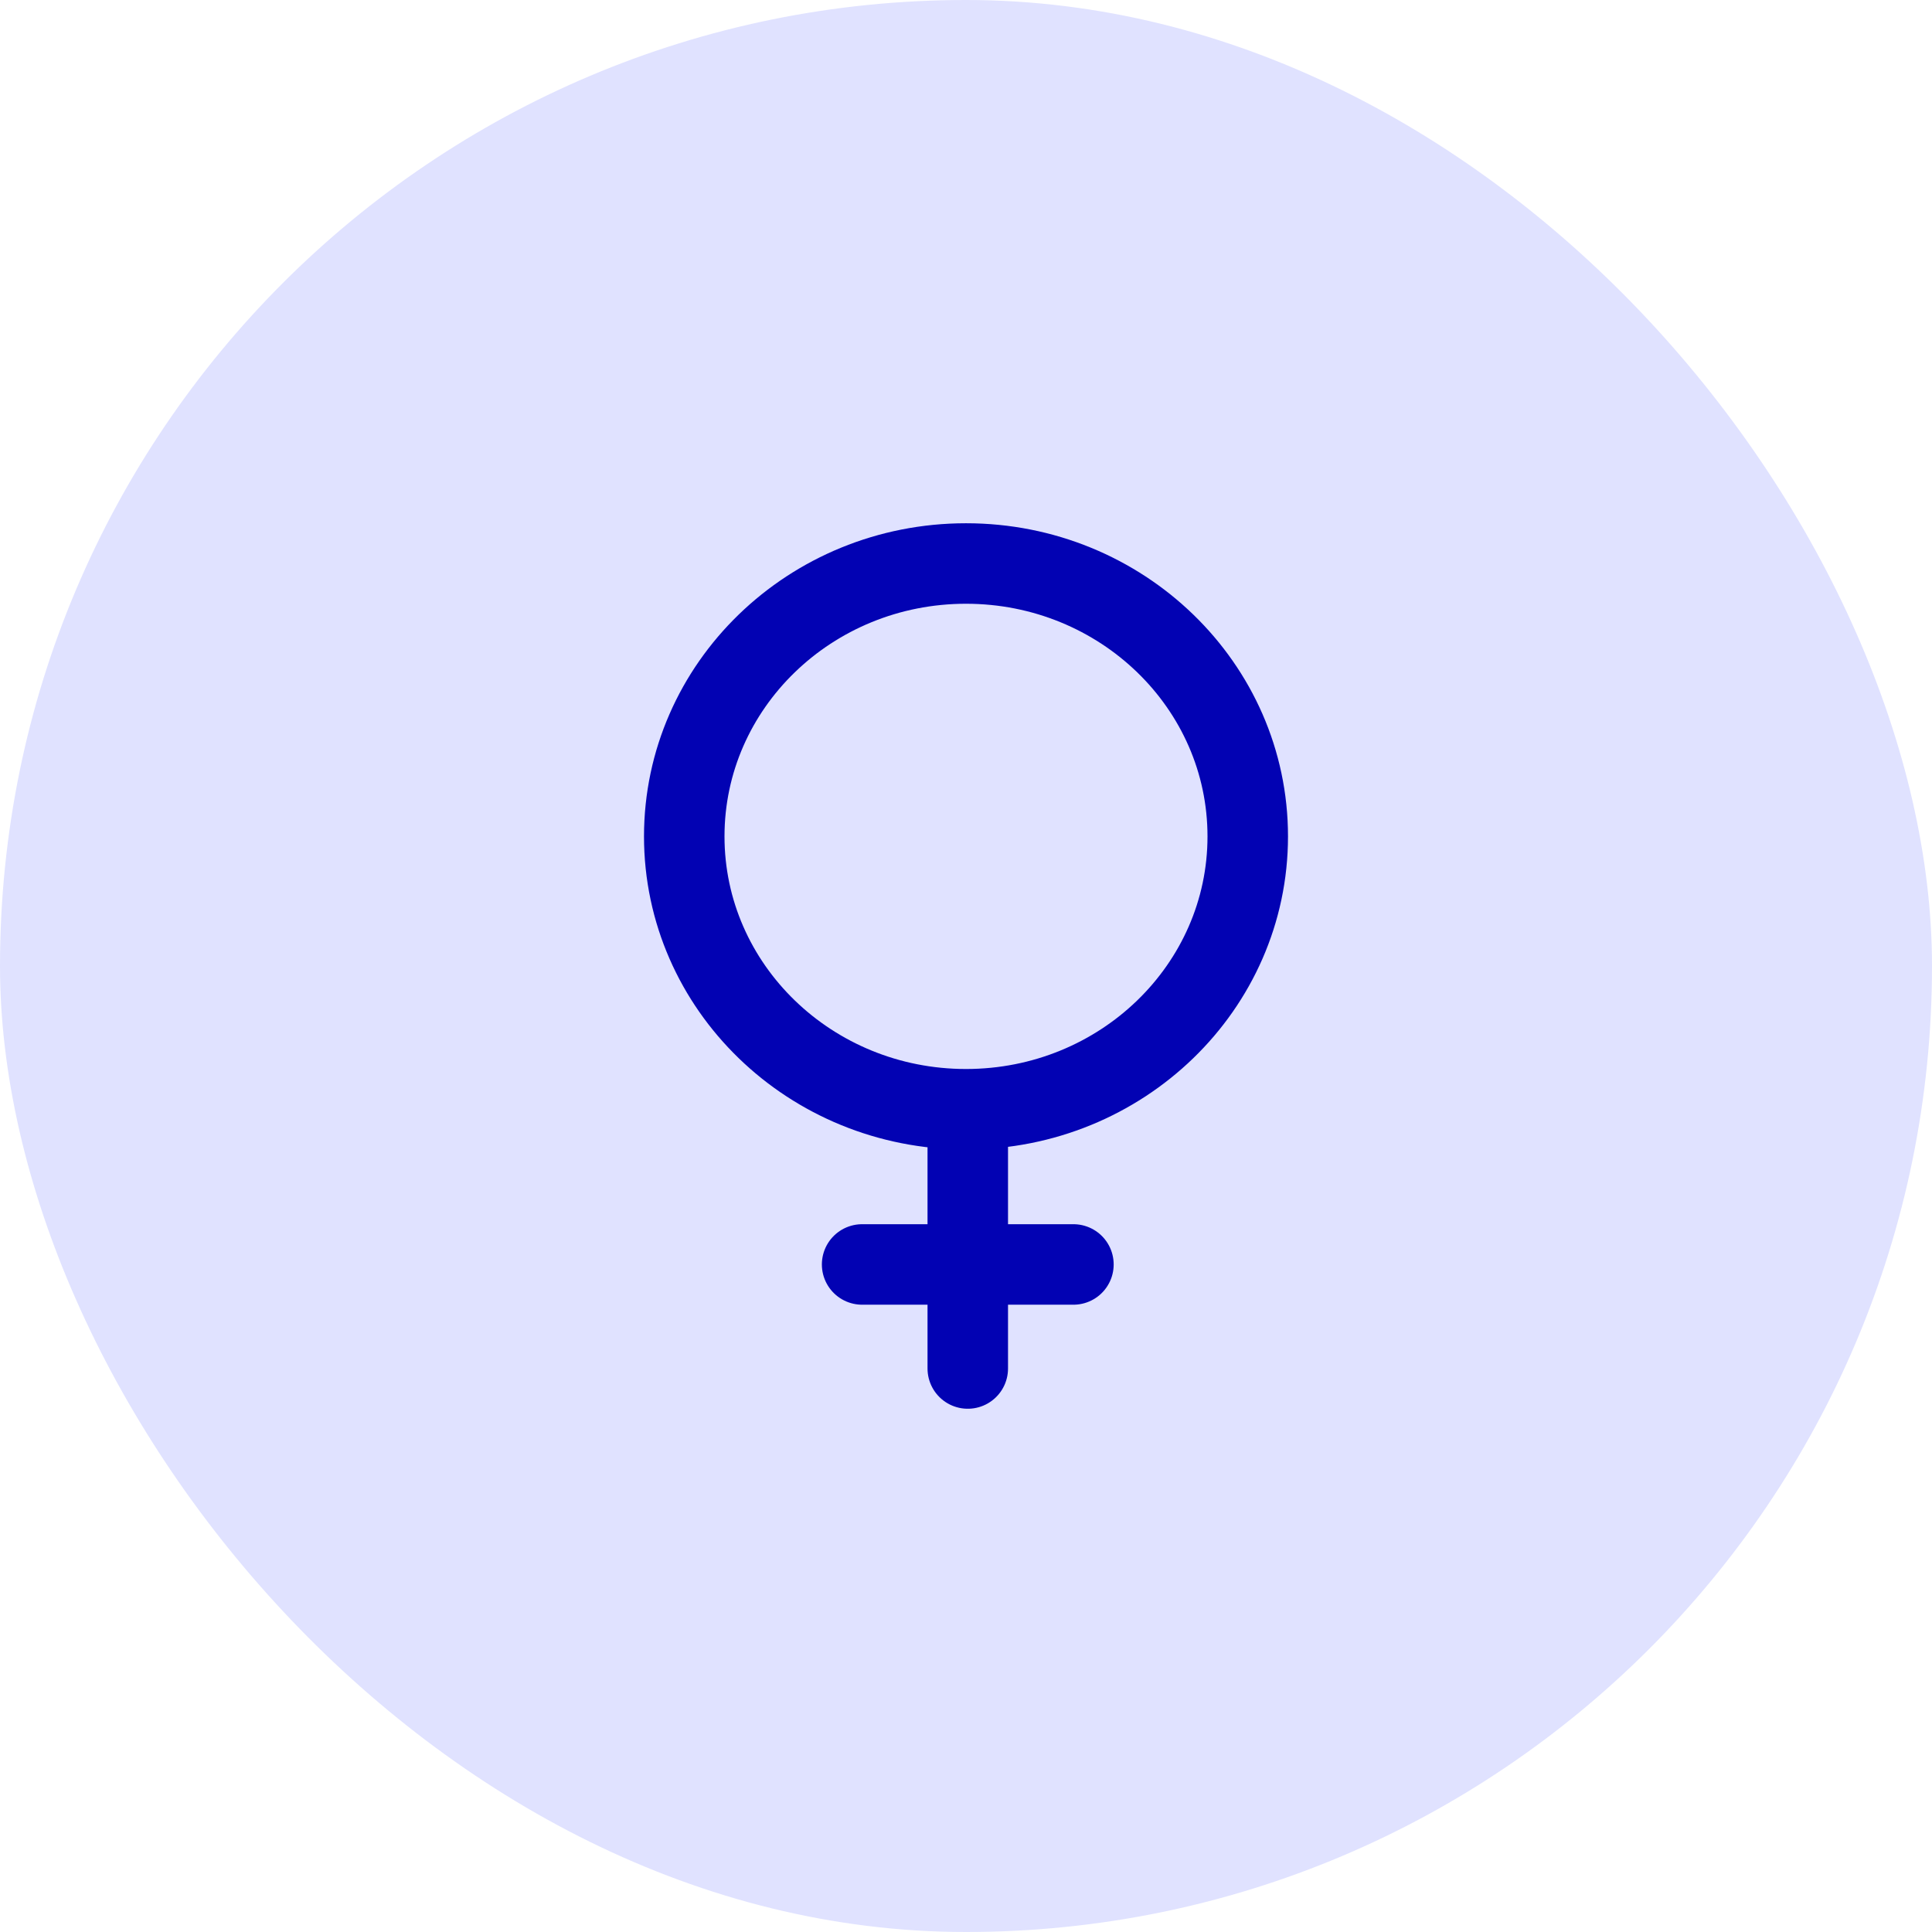
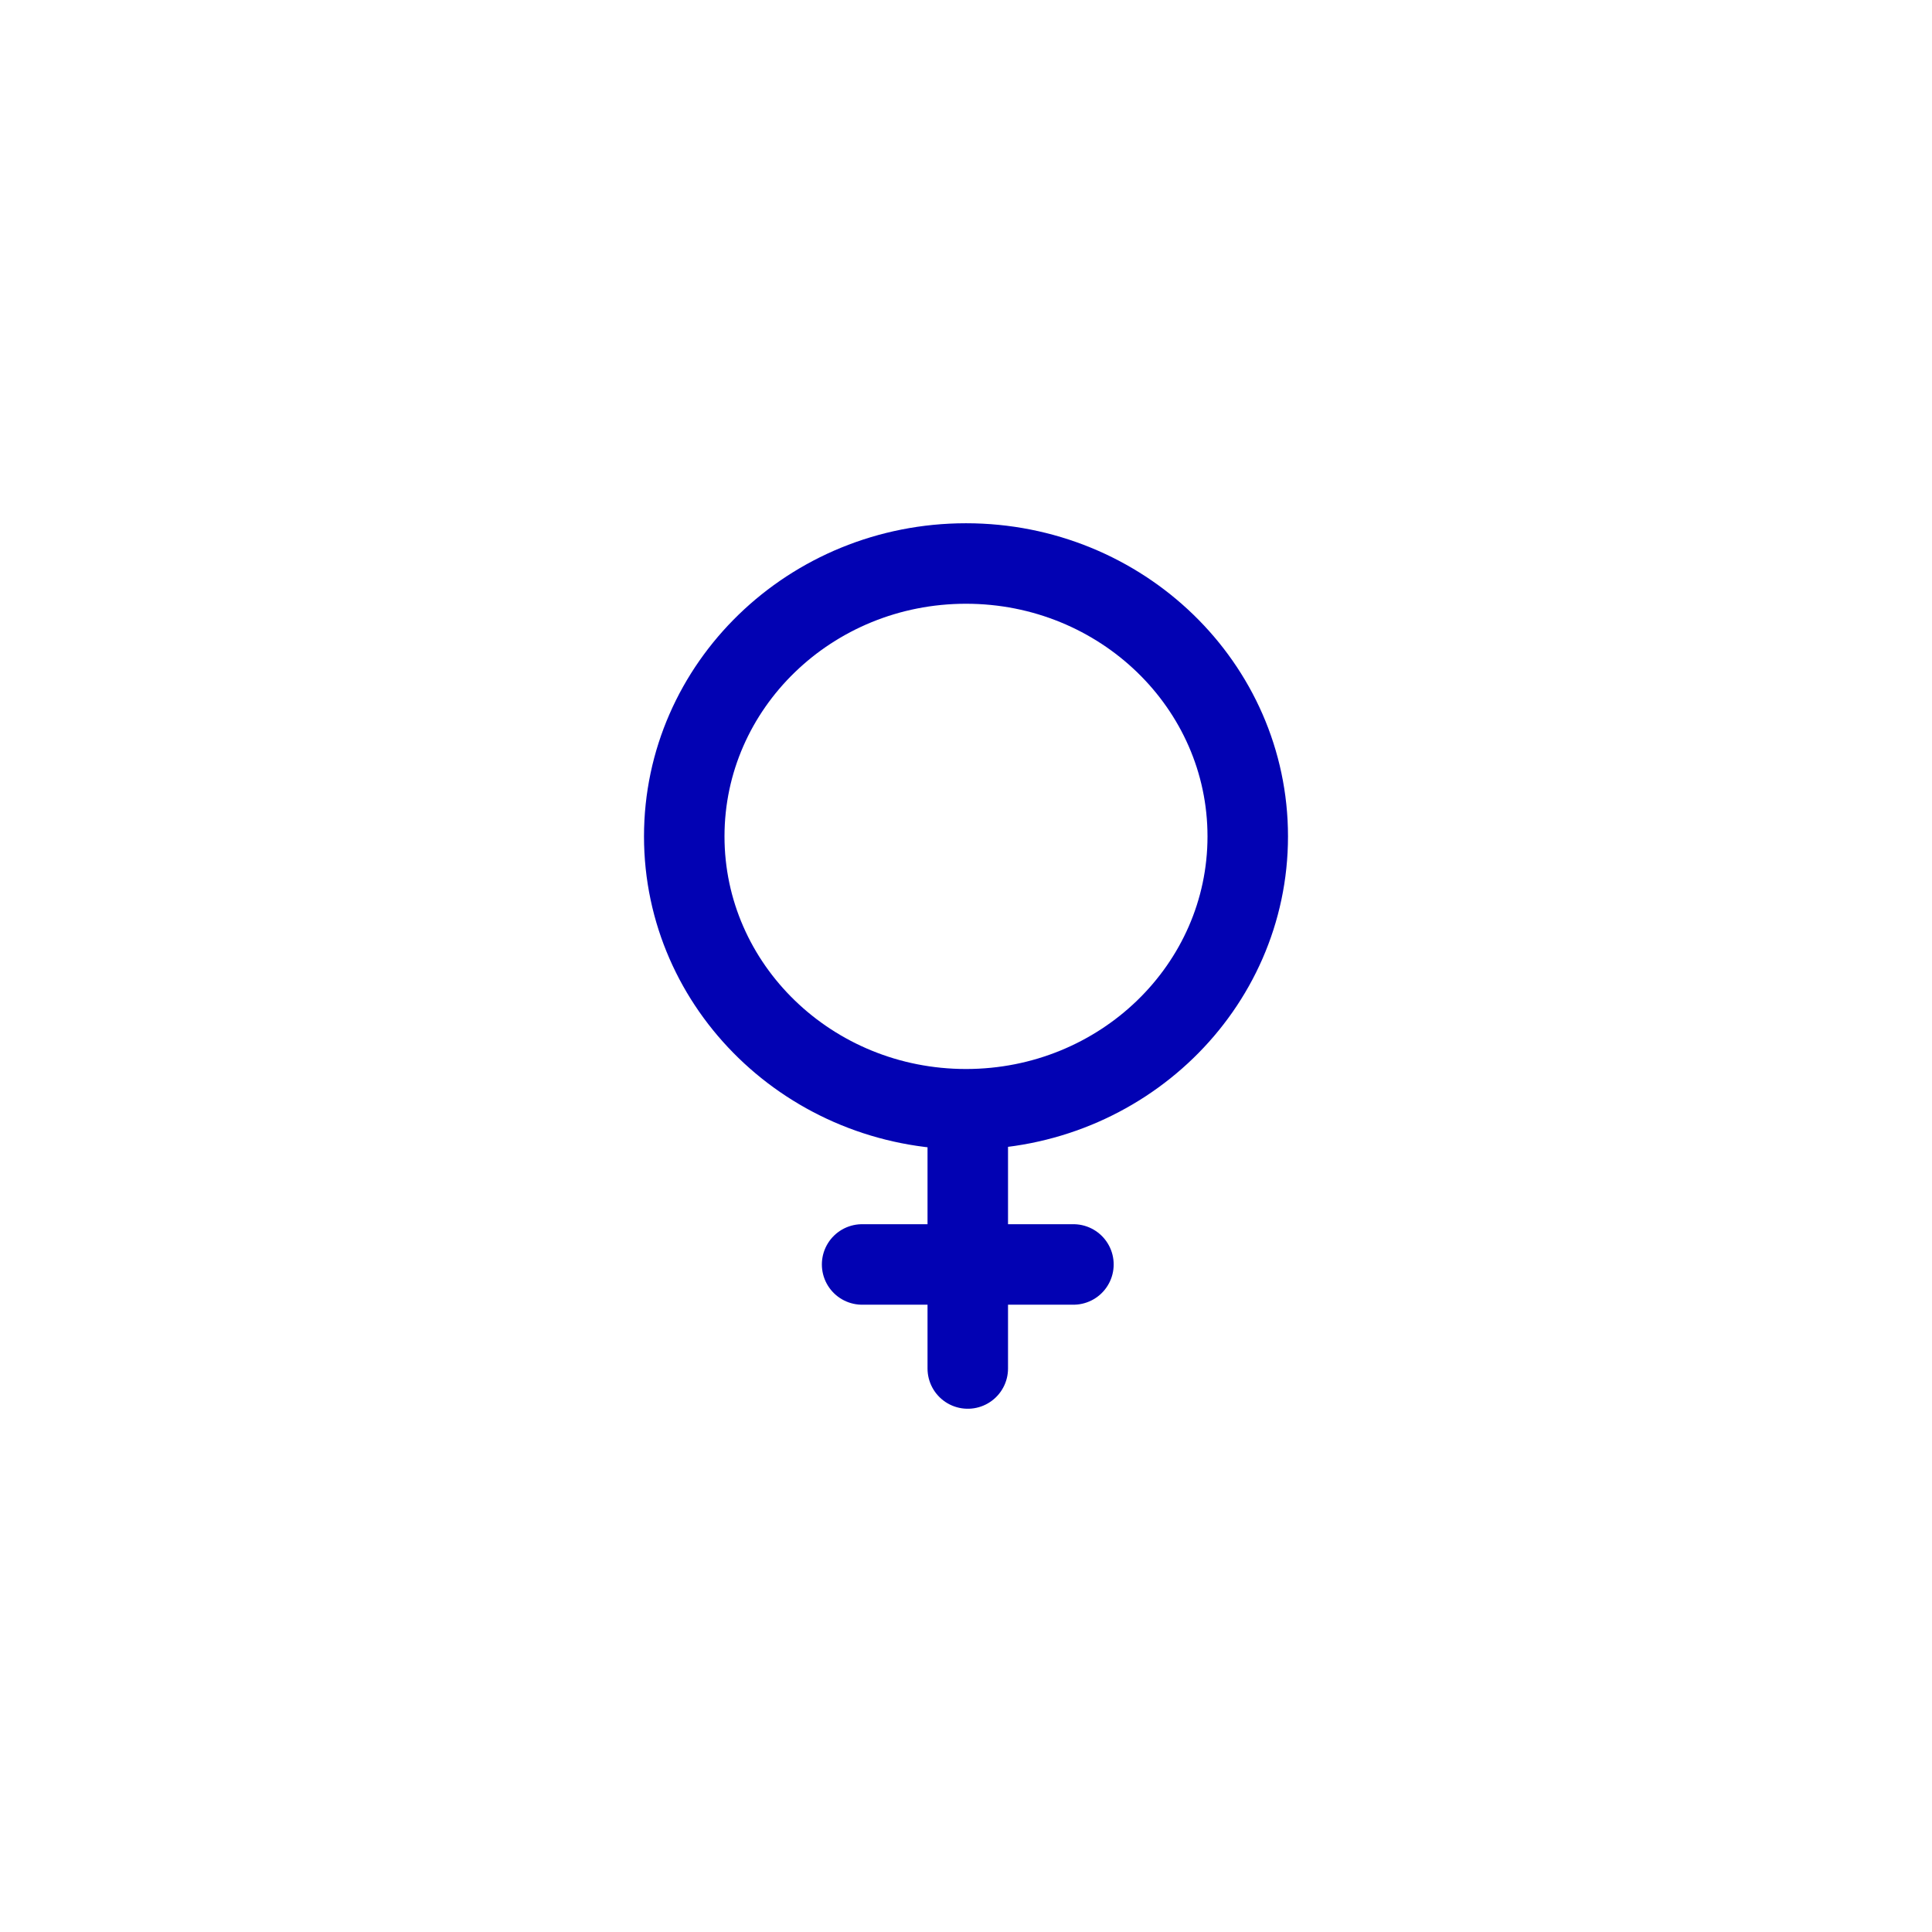
<svg xmlns="http://www.w3.org/2000/svg" width="48" height="48" viewBox="0 0 48 48" fill="none">
-   <rect width="48" height="48" rx="24" fill="#E0E2FF" />
  <path d="M24.044 34V27.602M26.669 31.415H21.419M24 27.559C27.866 27.559 31 24.524 31 20.78C31 17.035 27.866 14 24 14C20.134 14 17 17.035 17 20.78C17 24.524 20.134 27.559 24 27.559Z" stroke="#0202B3" stroke-width="2" stroke-miterlimit="10" stroke-linecap="round" stroke-linejoin="round" />
</svg>